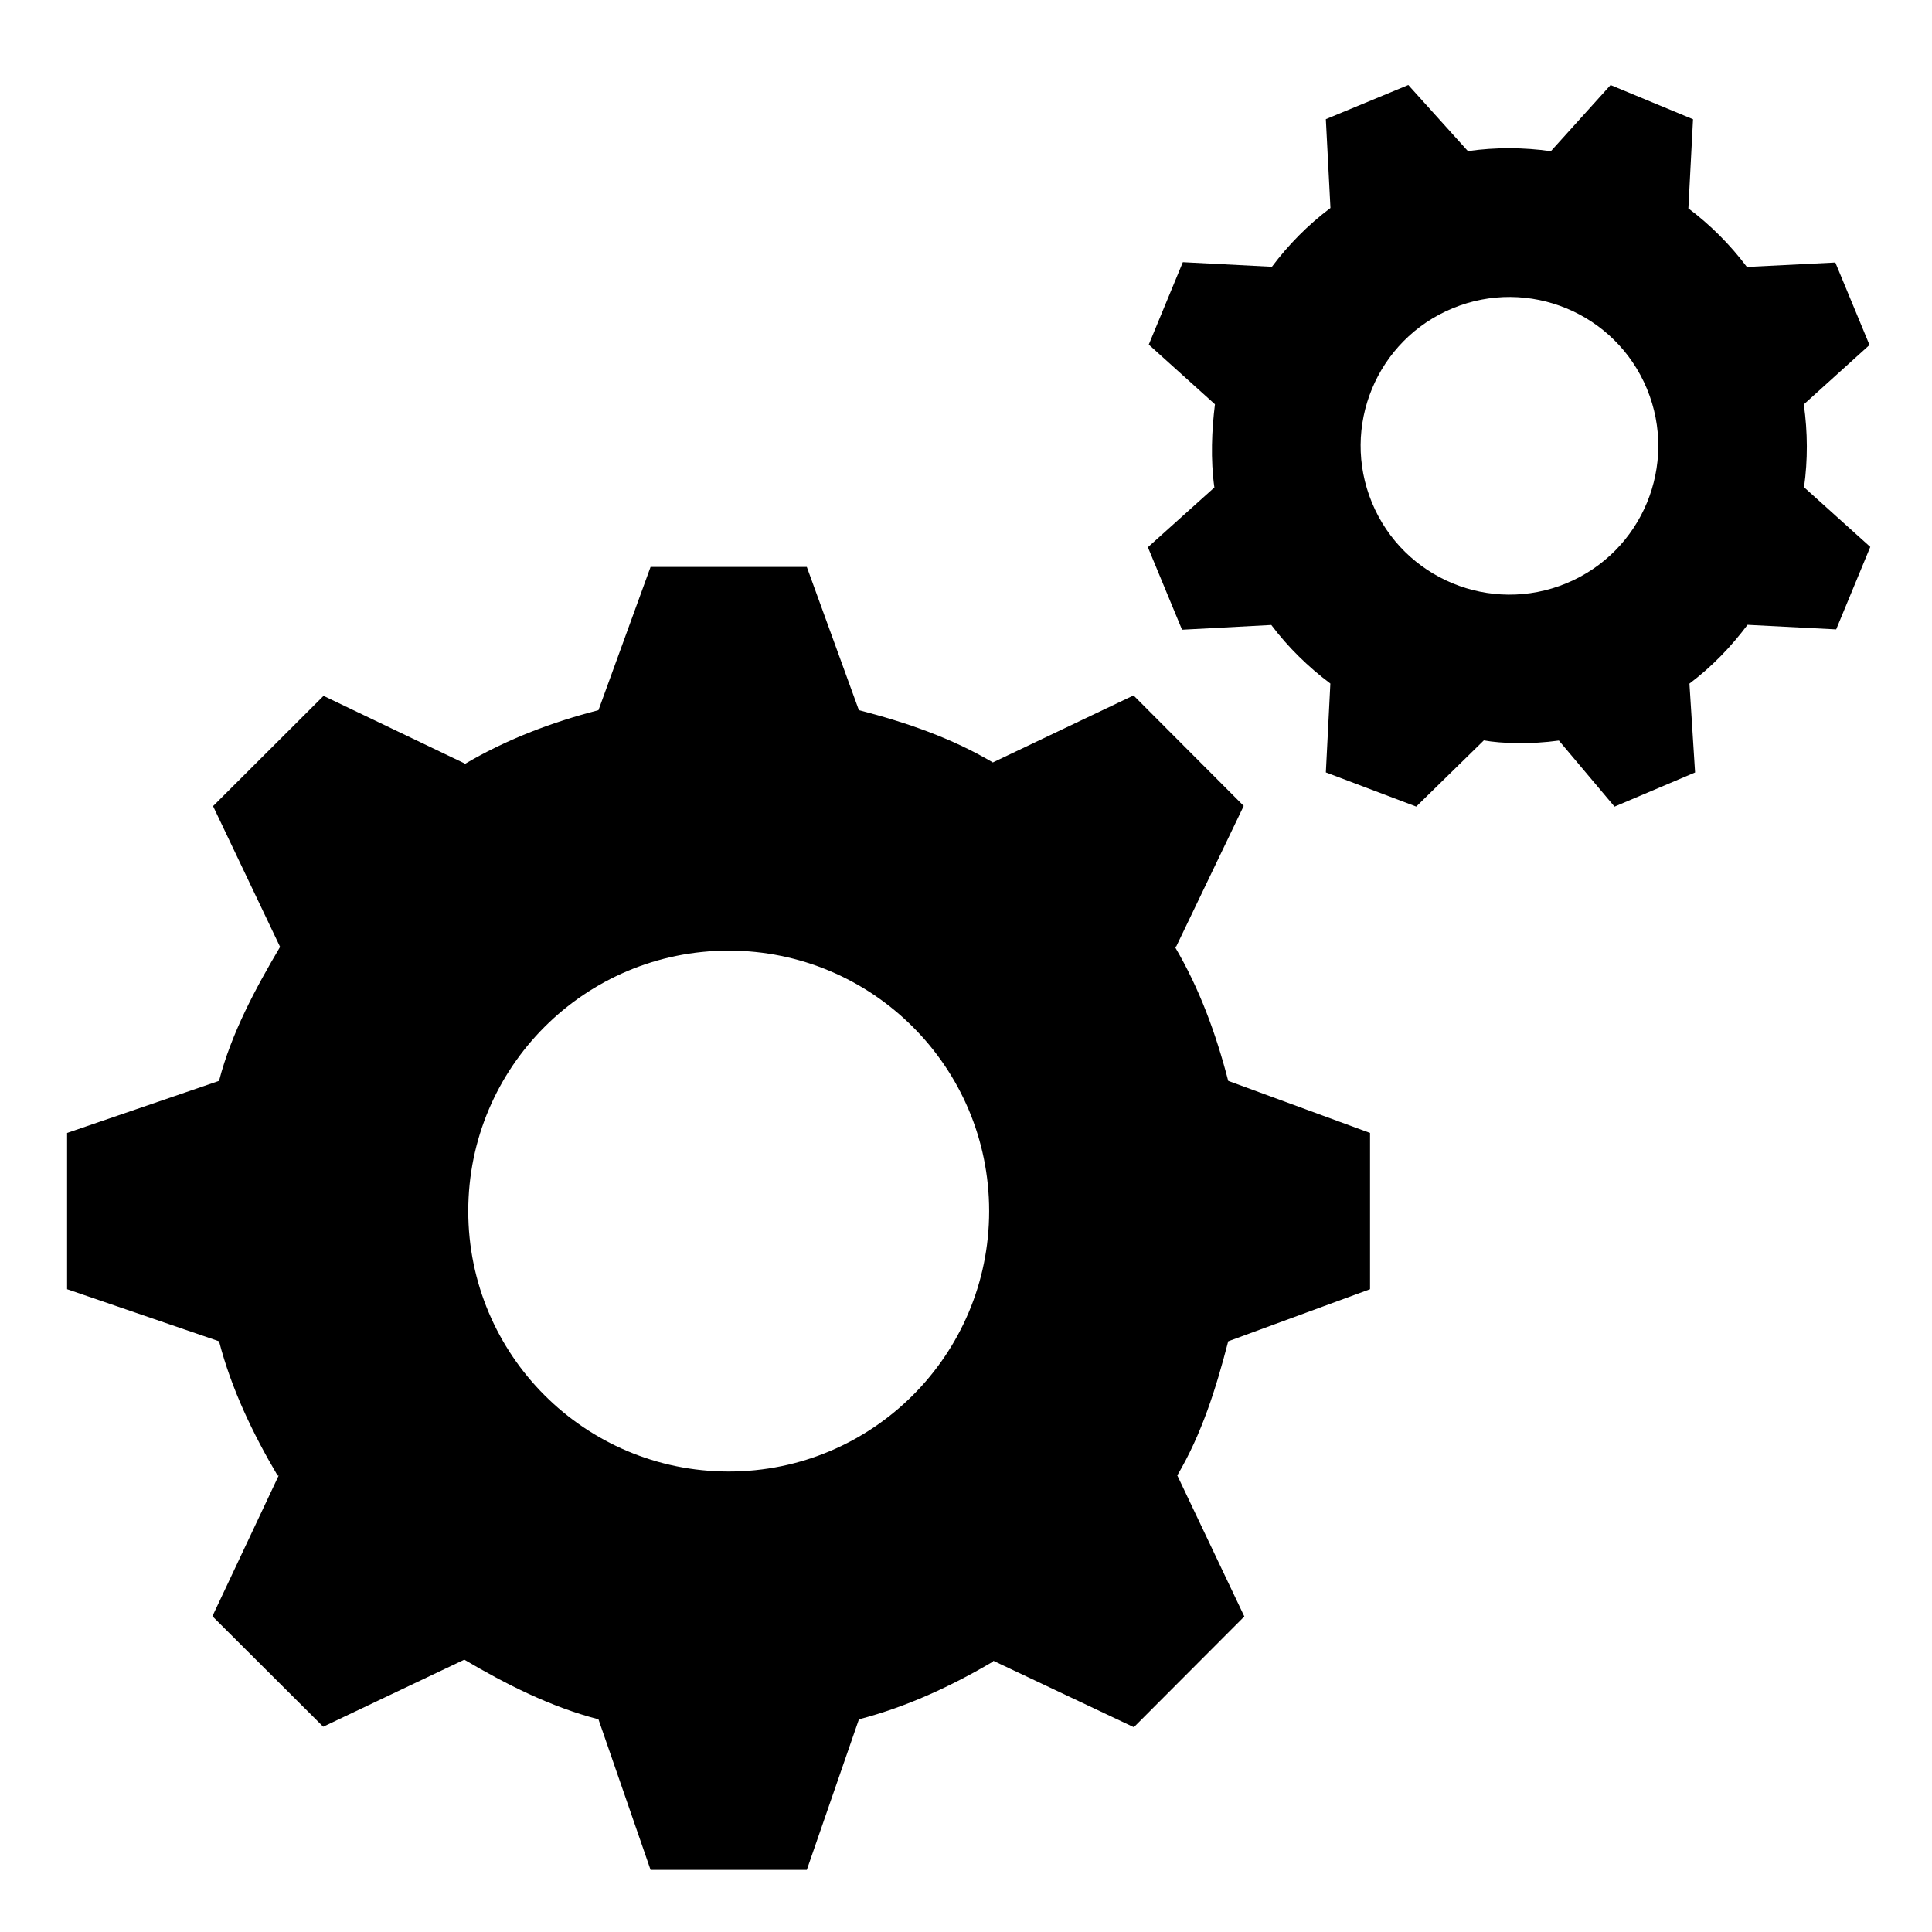
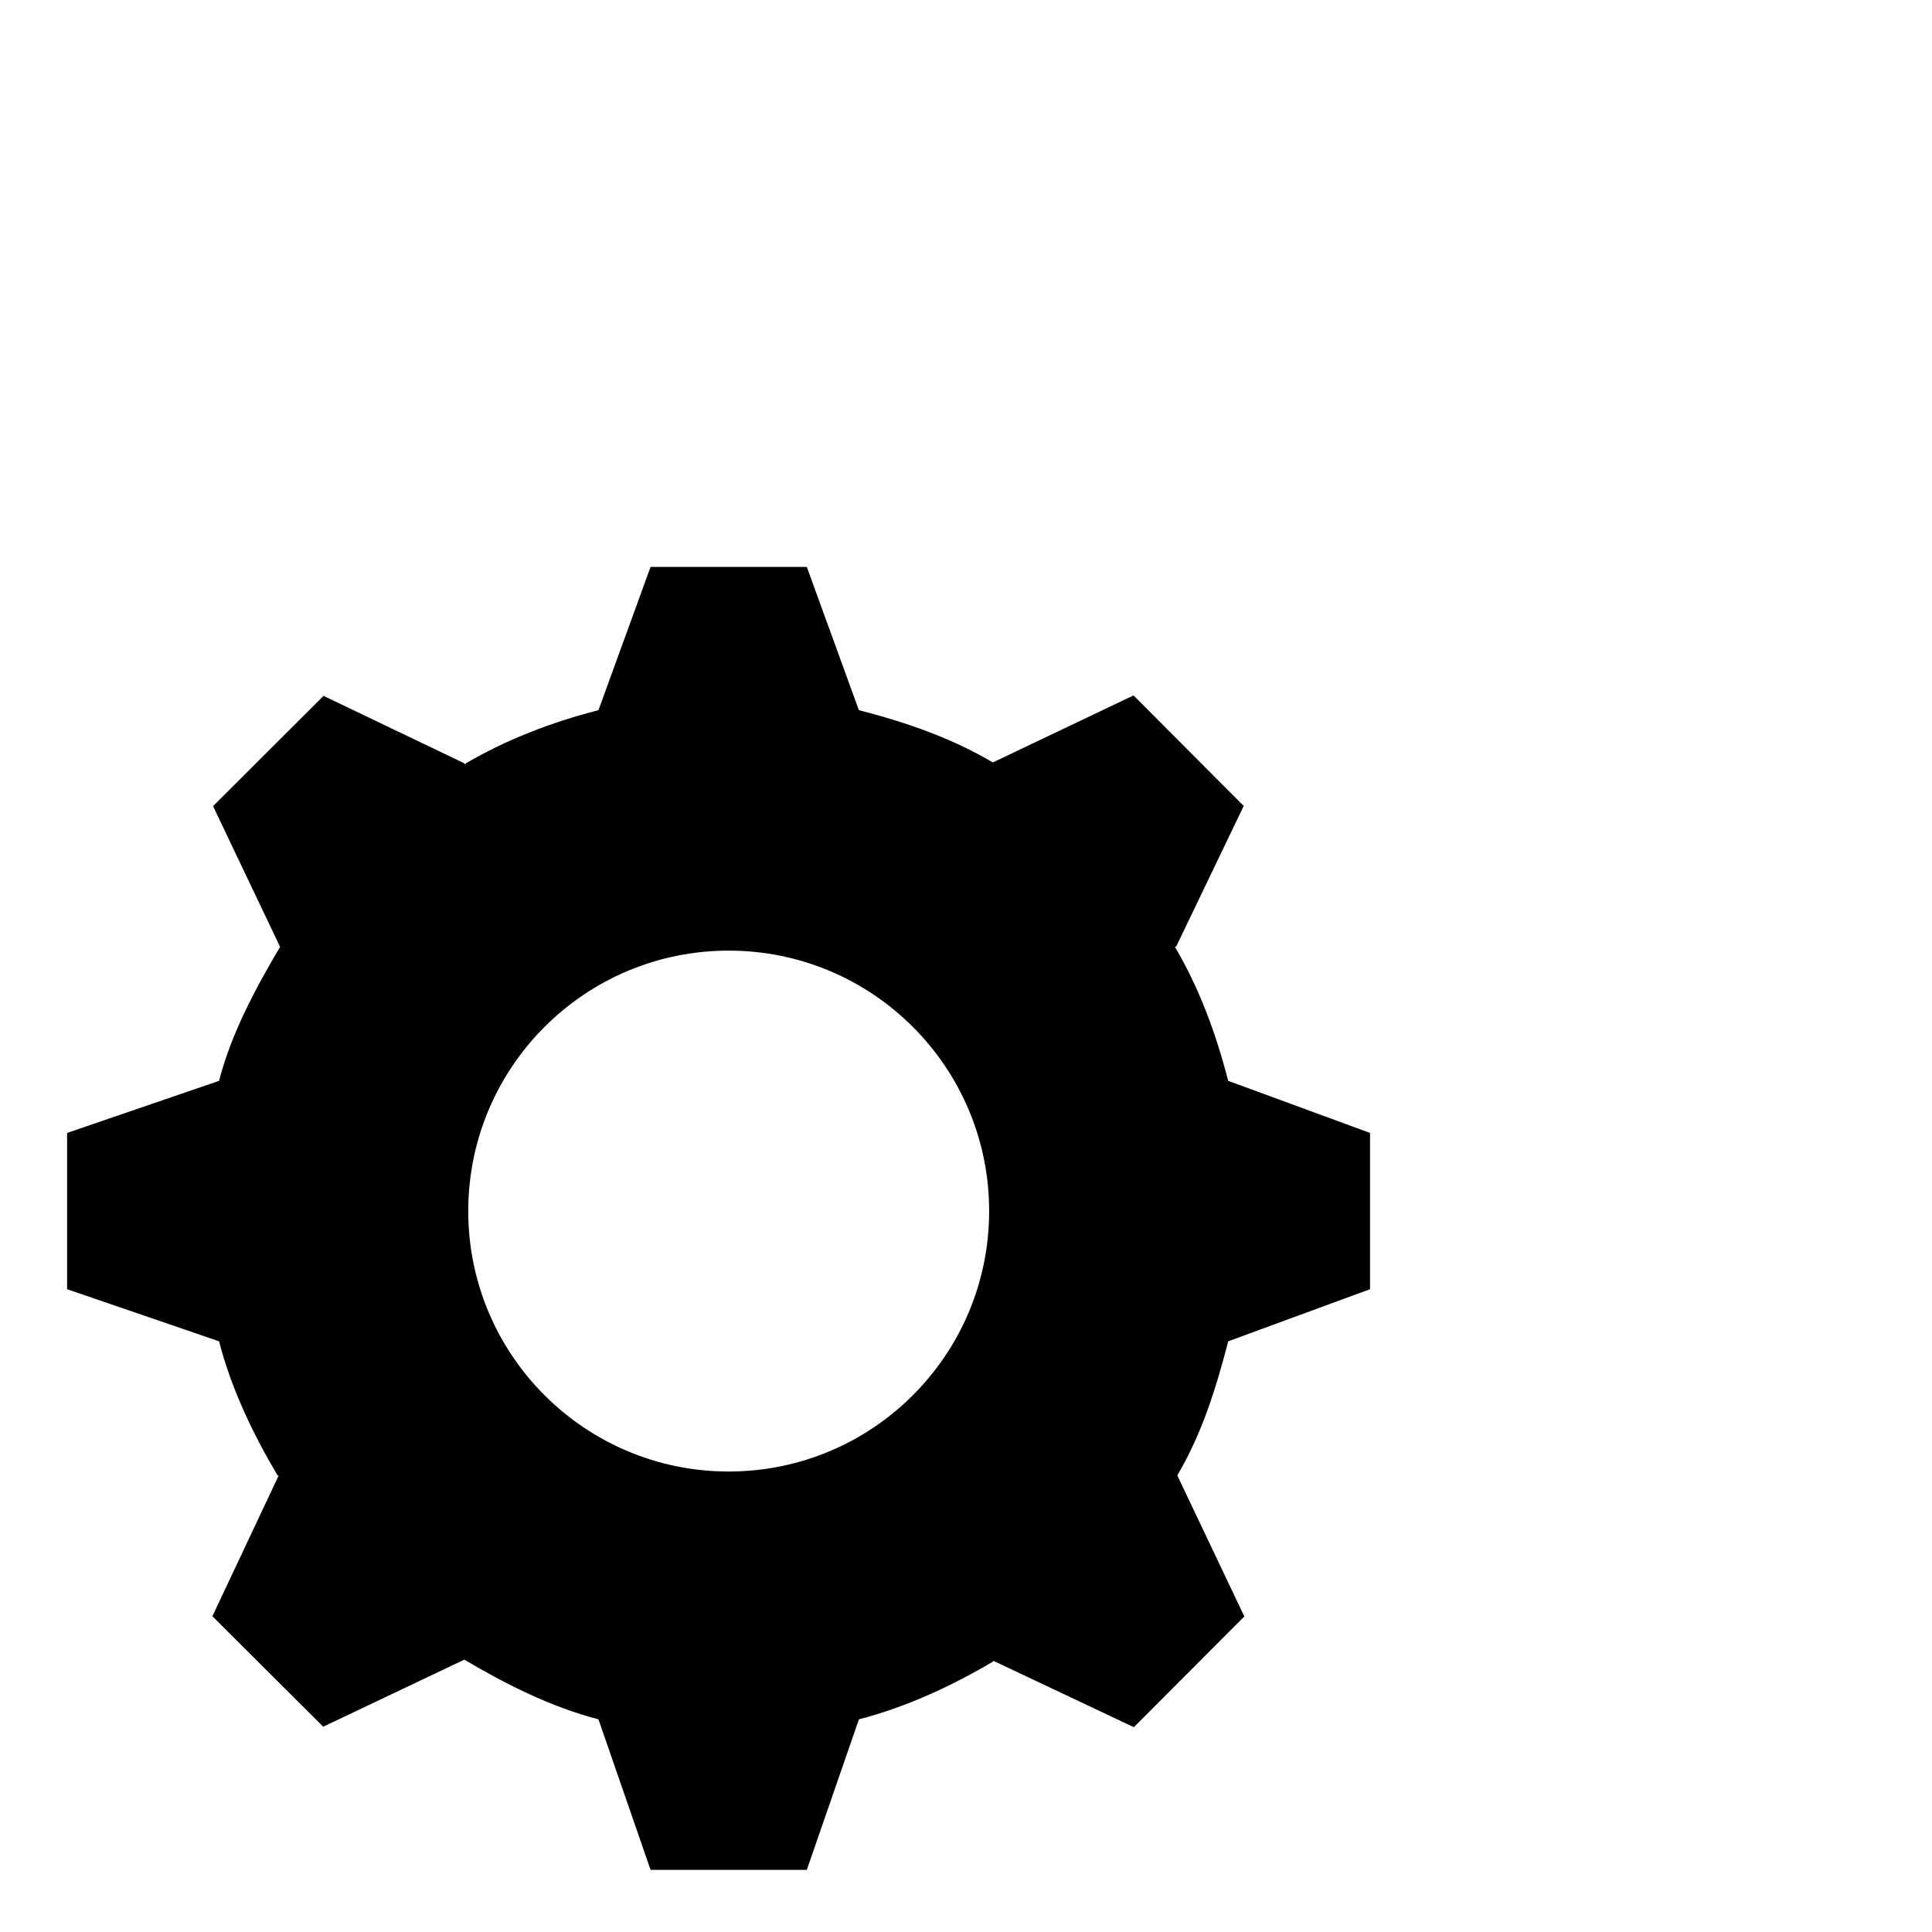
<svg xmlns="http://www.w3.org/2000/svg" version="1.1" id="Ebene_1" x="0px" y="0px" width="150px" height="150px" viewBox="0 0 150 150" enable-background="new 0 0 150 150" xml:space="preserve">
  <g>
    <path d="M106.369,100.094V87.961l-11.011-4.044c-0.96-3.704-2.246-7.202-4.147-10.417l0.11-0.014l5.241-10.915l-8.555-8.578   l-10.902,5.193l-0.012,0.015c-3.215-1.901-6.707-3.108-10.411-4.066l-4.042-11.12H50.51l-4.045,11.121   c-3.704,0.958-7.2,2.299-10.416,4.202l-0.016-0.084l-10.914-5.228l-8.578,8.561l5.194,10.905l0.017,0.013   c-1.902,3.215-3.788,6.708-4.746,10.413L5.209,87.961v12.133l11.798,4.044c0.958,3.705,2.639,7.2,4.542,10.416l0.084,0.015   l-5.142,10.914l8.603,8.579l10.928-5.193l0.021-0.016c3.217,1.9,6.715,3.675,10.42,4.634l4.047,11.689h12.131l4.046-11.688   c3.704-0.96,7.199-2.585,10.415-4.485l0.017-0.061l10.913,5.158l8.578-8.598l-5.193-10.925l-0.016-0.021   c1.9-3.216,2.999-6.713,3.958-10.418L106.369,100.094z M56.576,114.248c-11.168,0-20.221-9.051-20.221-20.221   c0-11.166,9.053-20.221,20.221-20.221s20.221,9.055,20.221,20.221C76.797,105.197,67.744,114.248,56.576,114.248z" />
-     <path d="M145.148,26.785l-2.653-6.404l-6.867,0.344c-1.314-1.747-2.847-3.274-4.555-4.556l0.013-0.015l0.36-6.897l-6.402-2.655   l-4.627,5.128l-0.003,0.01c-2.113-0.3-4.283-0.317-6.445-0.008l-4.627-5.133l-6.404,2.652l0.358,6.898   c-1.749,1.315-3.269,2.859-4.55,4.569l-0.013-0.007l-6.897-0.355l-2.646,6.4l5.127,4.622l0.012,0.007   c-0.248,1.981-0.351,4.297-0.045,6.463l-5.162,4.638l2.652,6.406l6.93-0.369c1.313,1.746,2.875,3.263,4.58,4.543l0.005,0.009   l-0.35,6.895l7.017,2.653l5.24-5.13v-0.011c1.357,0.249,3.672,0.318,5.836,0.014l4.32,5.131l6.254-2.652l-0.438-6.899   c1.746-1.315,3.232-2.86,4.514-4.568l-0.008,0.003l6.887,0.355l2.648-6.404l-5.133-4.624l-0.011-0.007   c0.298-2.112,0.289-4.271-0.017-6.434L145.148,26.785z M121.615,45.286c-5.894,2.441-12.652-0.357-15.094-6.253   c-2.443-5.895,0.355-12.653,6.252-15.094s12.652,0.357,15.096,6.252C130.309,36.087,127.51,42.844,121.615,45.286z" />
  </g>
</svg>